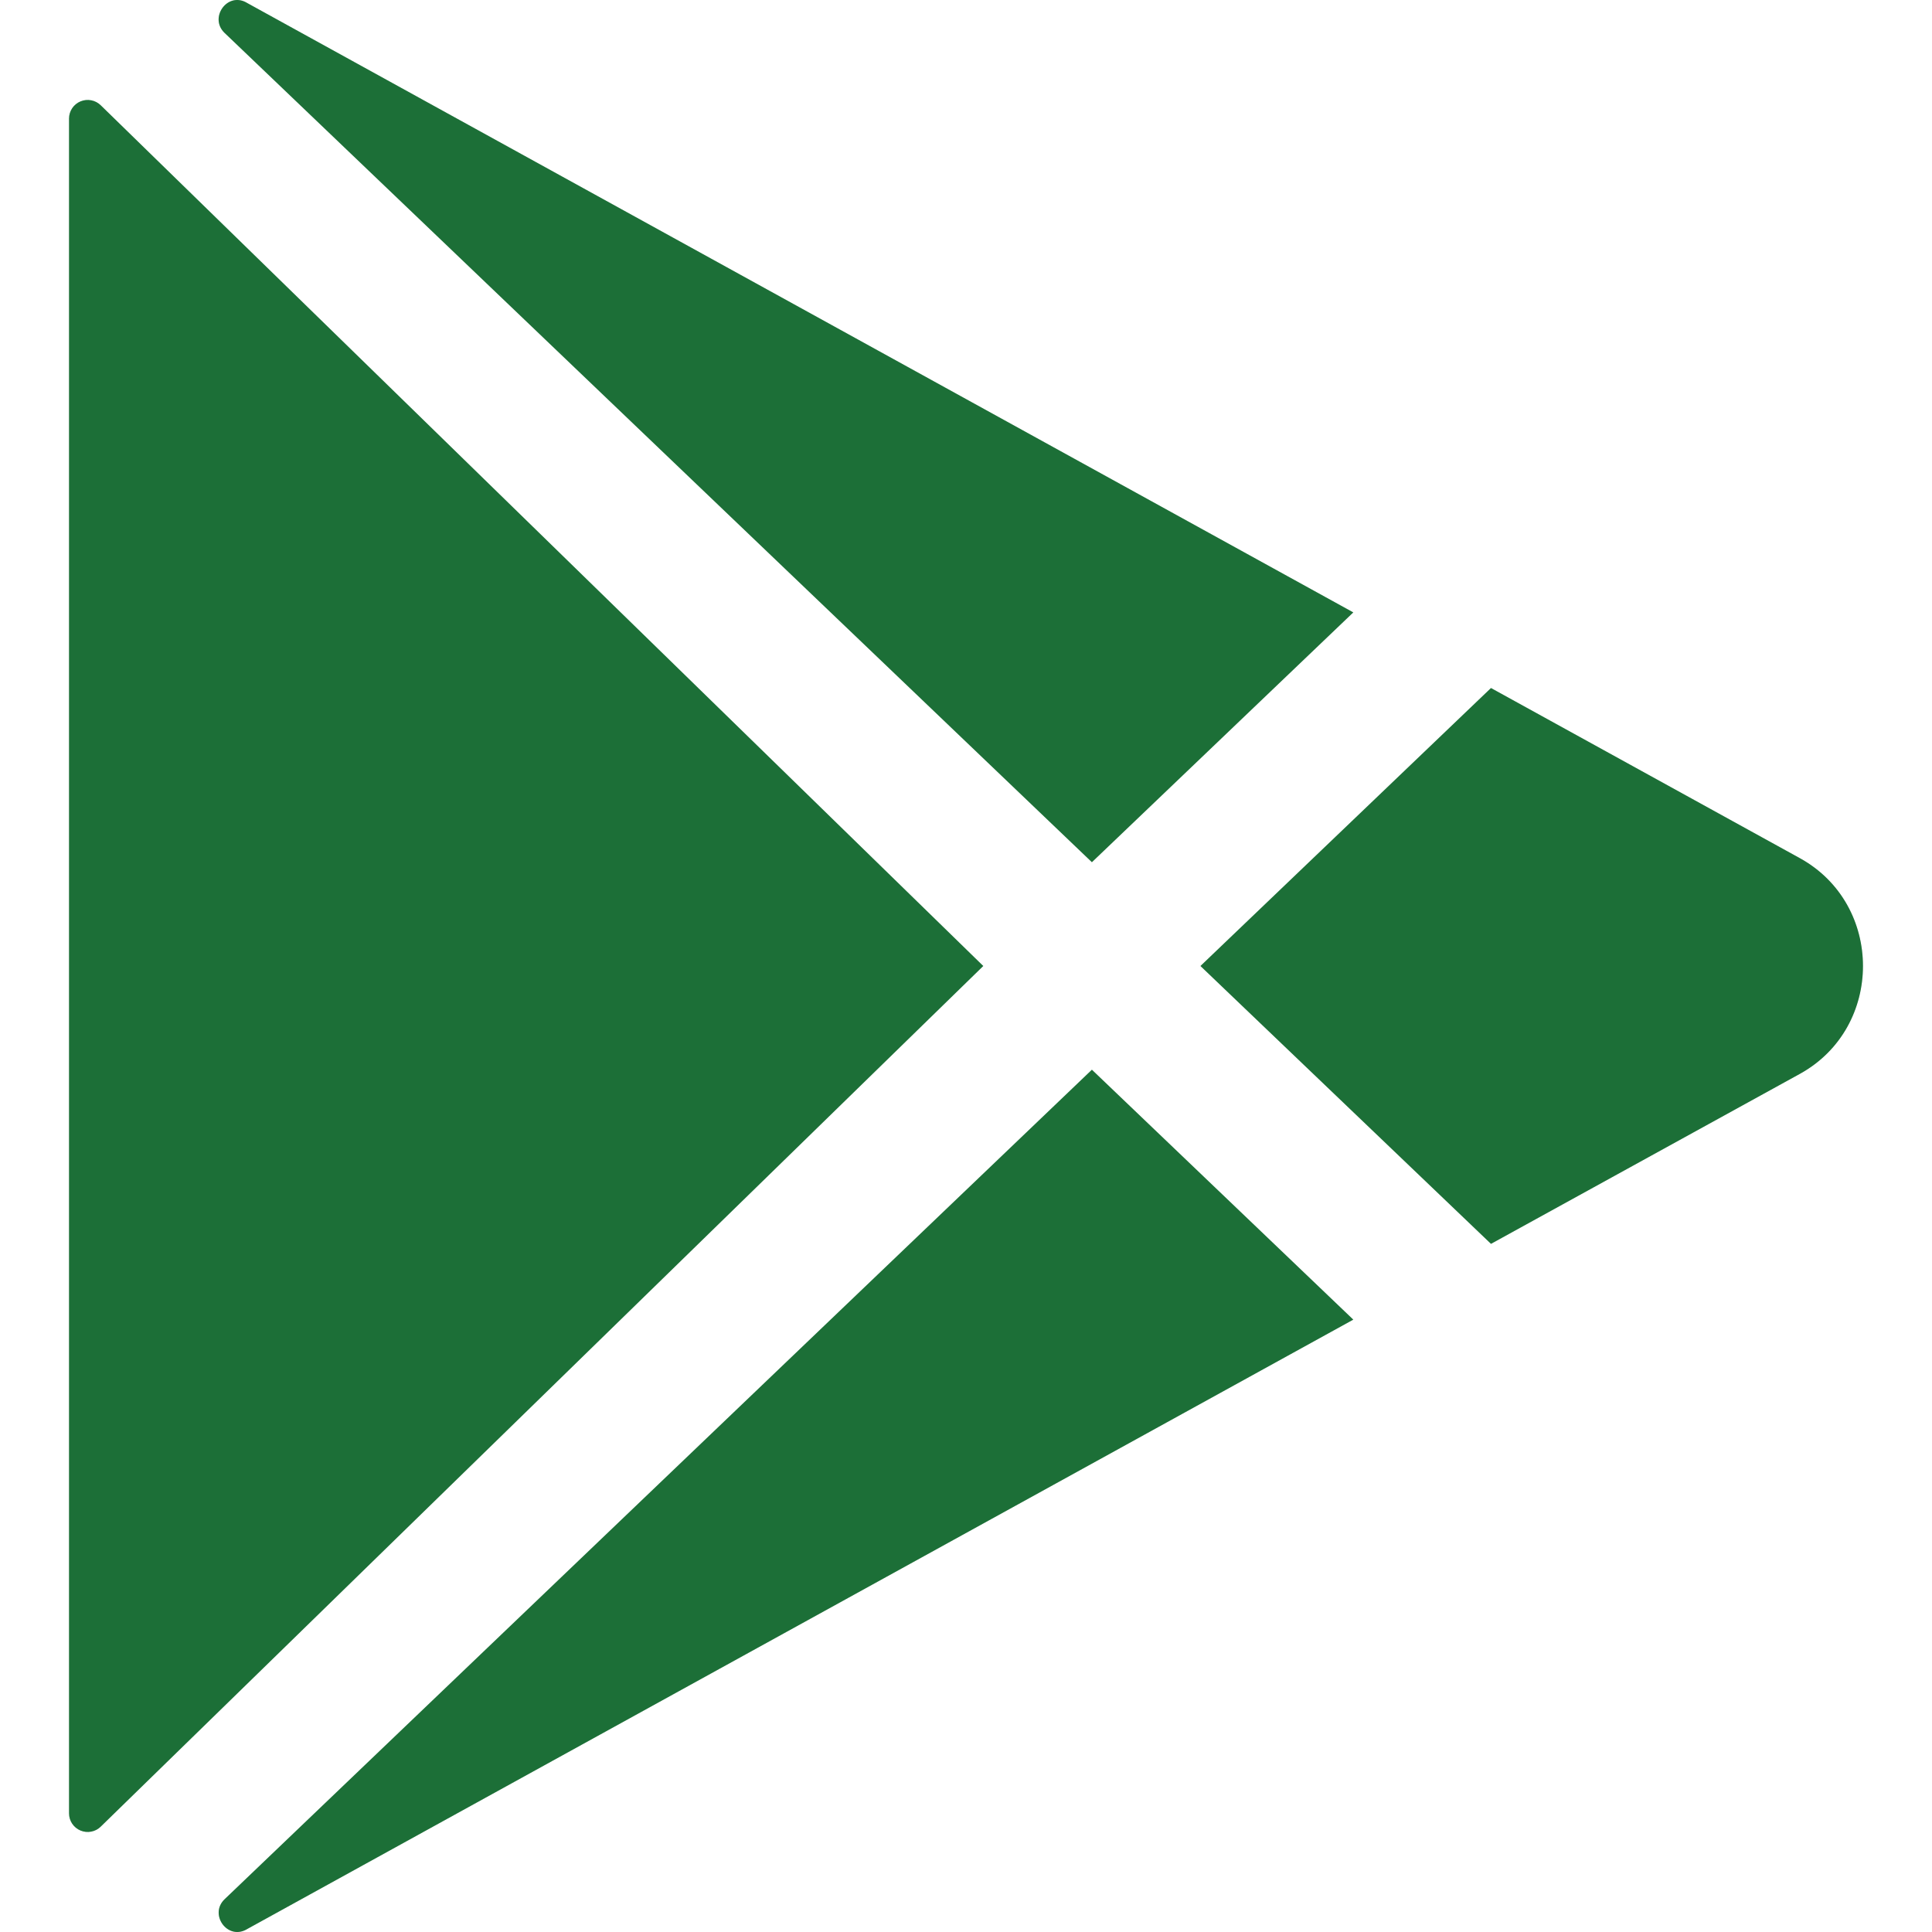
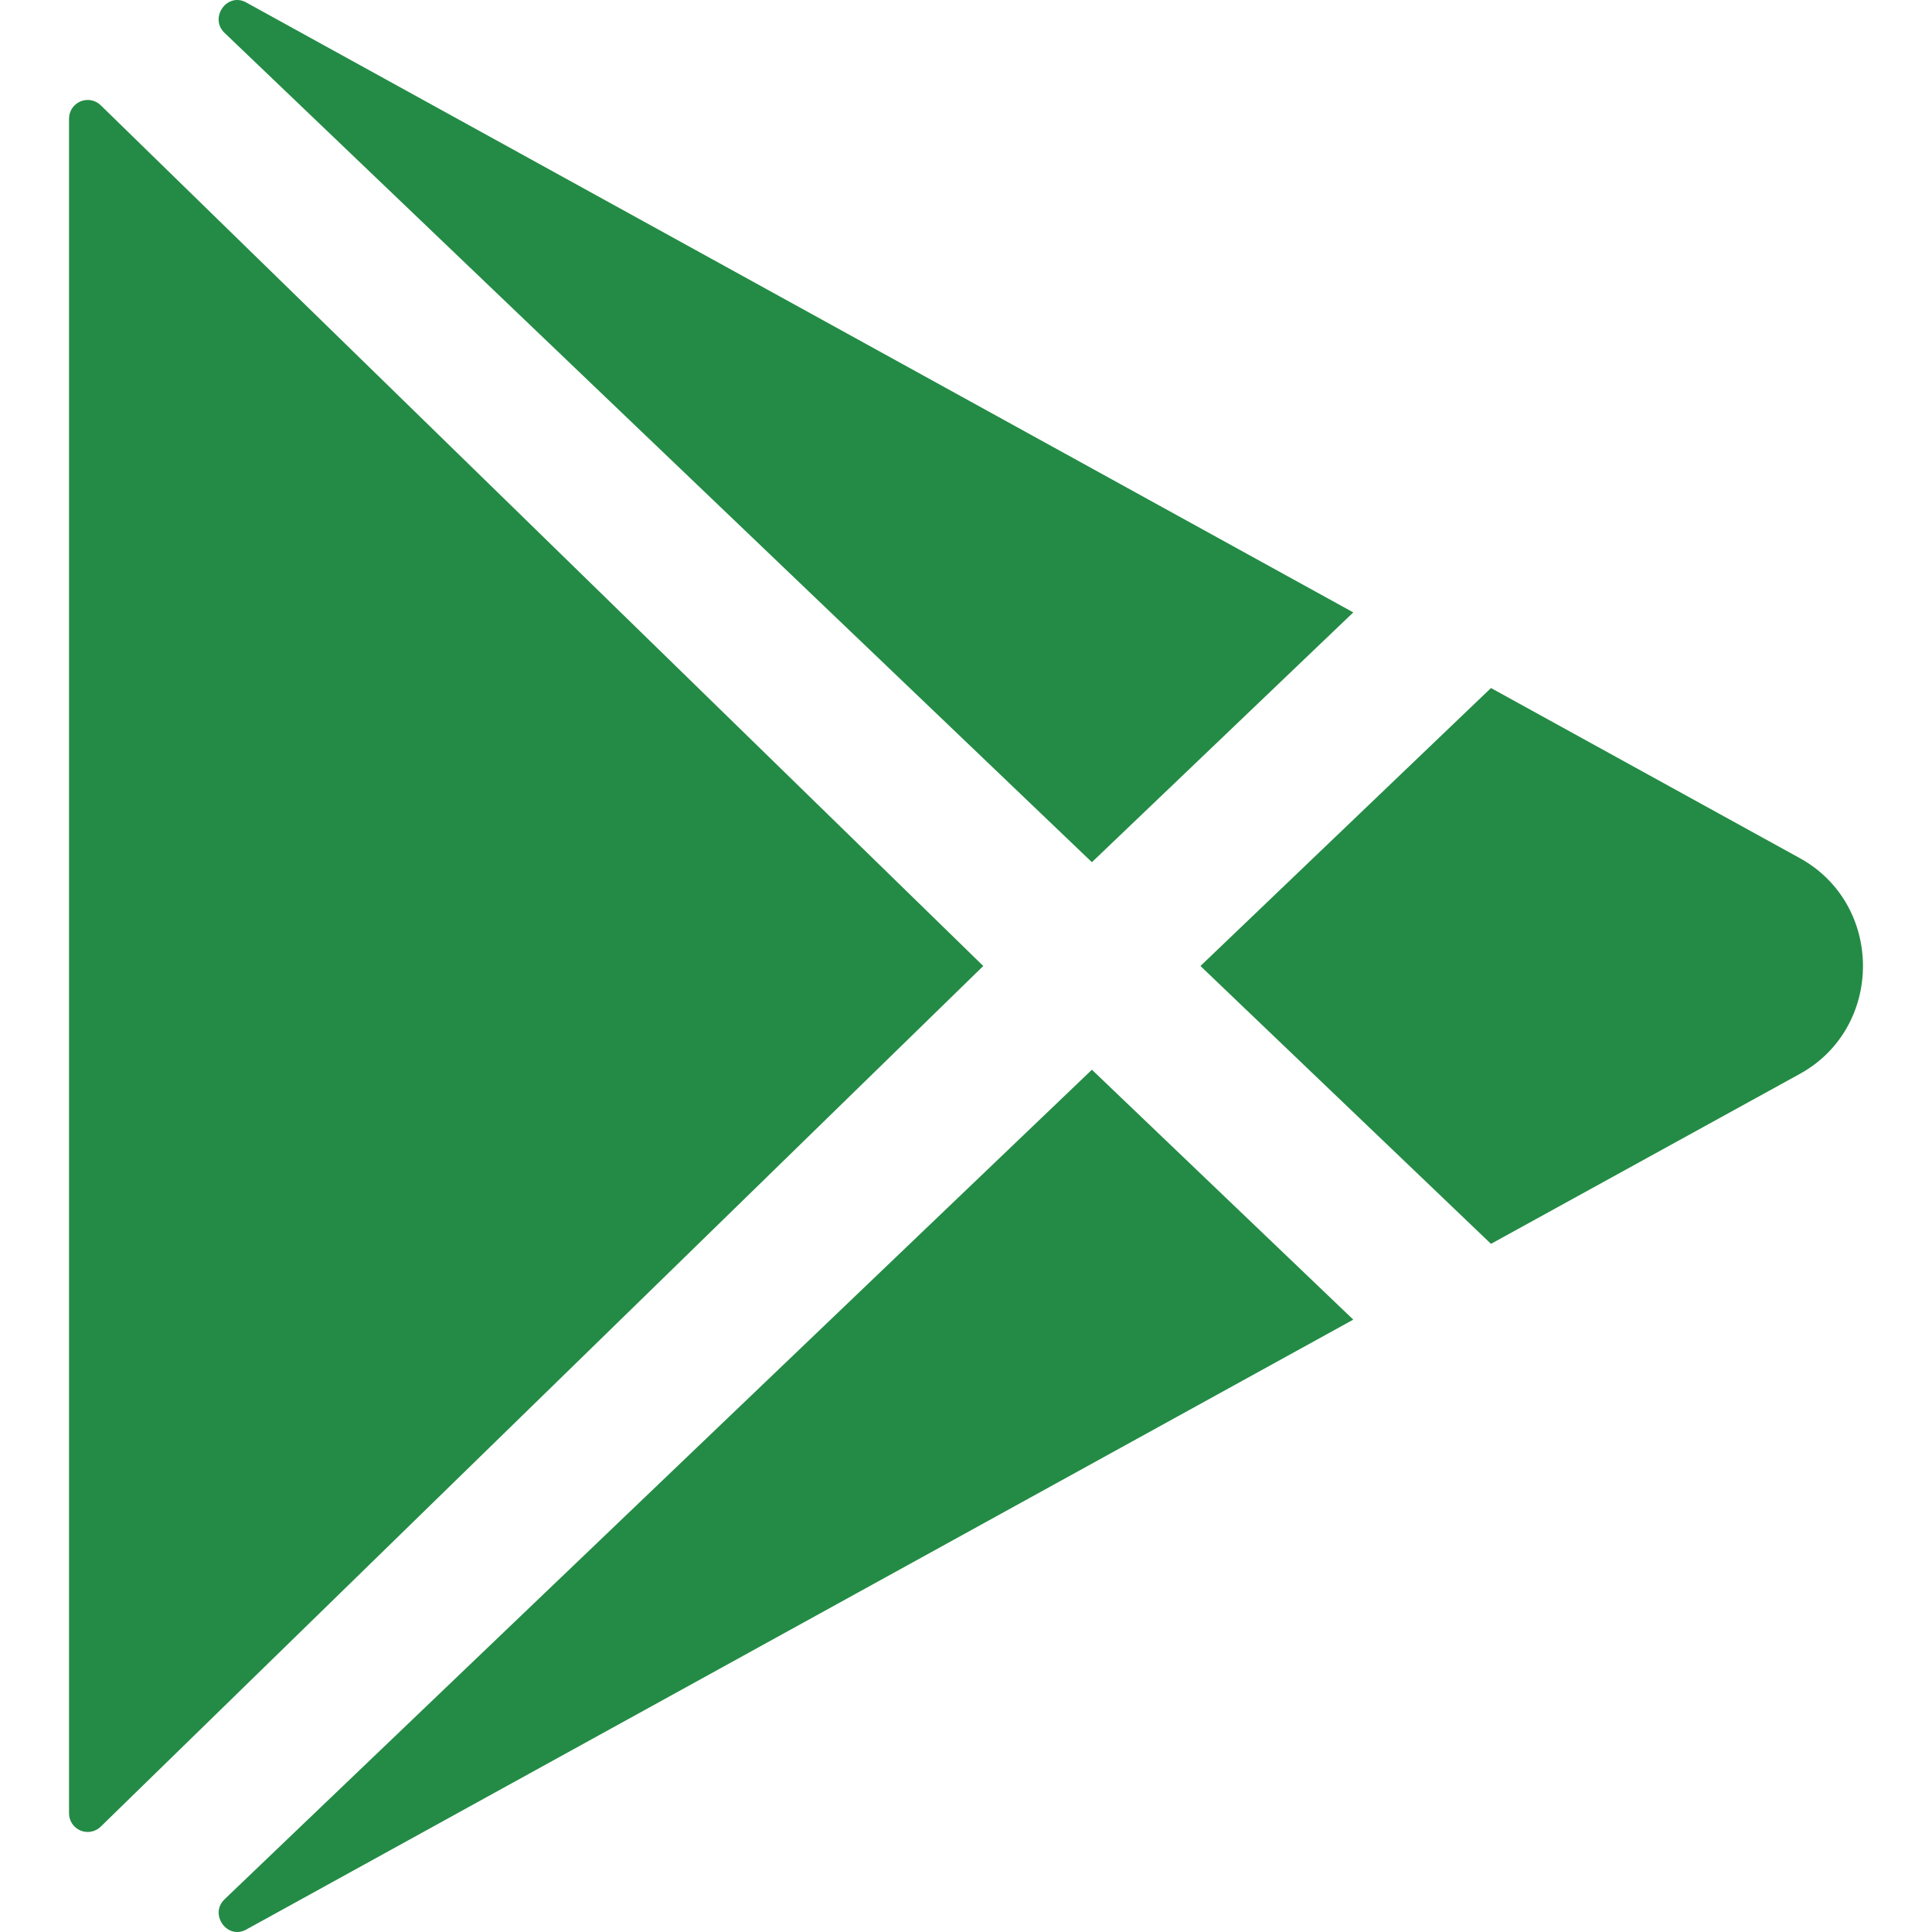
<svg xmlns="http://www.w3.org/2000/svg" width="48" height="48" viewBox="0 0 48 48" fill="none">
  <path d="M1.715 2.946V45.053C1.715 45.144 1.742 45.233 1.793 45.309C1.844 45.385 1.916 45.444 2 45.479C2.085 45.514 2.178 45.524 2.267 45.506C2.357 45.489 2.439 45.446 2.504 45.381L24.429 24L2.504 2.617C2.439 2.553 2.357 2.509 2.267 2.492C2.178 2.474 2.085 2.484 2 2.519C1.916 2.554 1.844 2.613 1.793 2.689C1.742 2.765 1.715 2.855 1.715 2.946ZM33.622 15.215L6.131 0.069L6.114 0.059C5.641 -0.198 5.191 0.443 5.578 0.816L27.128 21.421L33.622 15.215ZM5.581 47.185C5.191 47.557 5.641 48.198 6.116 47.941L6.133 47.931L33.622 32.786L27.128 26.577L5.581 47.185ZM44.719 21.322L37.043 17.094L29.825 24L37.043 30.903L44.719 26.679C46.807 25.525 46.807 22.476 44.719 21.322Z" fill="#238B45" />
-   <path d="M1.715 2.946V45.053C1.715 45.144 1.742 45.233 1.793 45.309C1.844 45.385 1.916 45.444 2 45.479C2.085 45.514 2.178 45.524 2.267 45.506C2.357 45.489 2.439 45.446 2.504 45.381L24.429 24L2.504 2.617C2.439 2.553 2.357 2.509 2.267 2.492C2.178 2.474 2.085 2.484 2 2.519C1.916 2.554 1.844 2.613 1.793 2.689C1.742 2.765 1.715 2.855 1.715 2.946ZM33.622 15.215L6.131 0.069L6.114 0.059C5.641 -0.198 5.191 0.443 5.578 0.816L27.128 21.421L33.622 15.215ZM5.581 47.185C5.191 47.557 5.641 48.198 6.116 47.941L6.133 47.931L33.622 32.786L27.128 26.577L5.581 47.185ZM44.719 21.322L37.043 17.094L29.825 24L37.043 30.903L44.719 26.679C46.807 25.525 46.807 22.476 44.719 21.322Z" fill="black" fill-opacity="0.2" />
</svg>